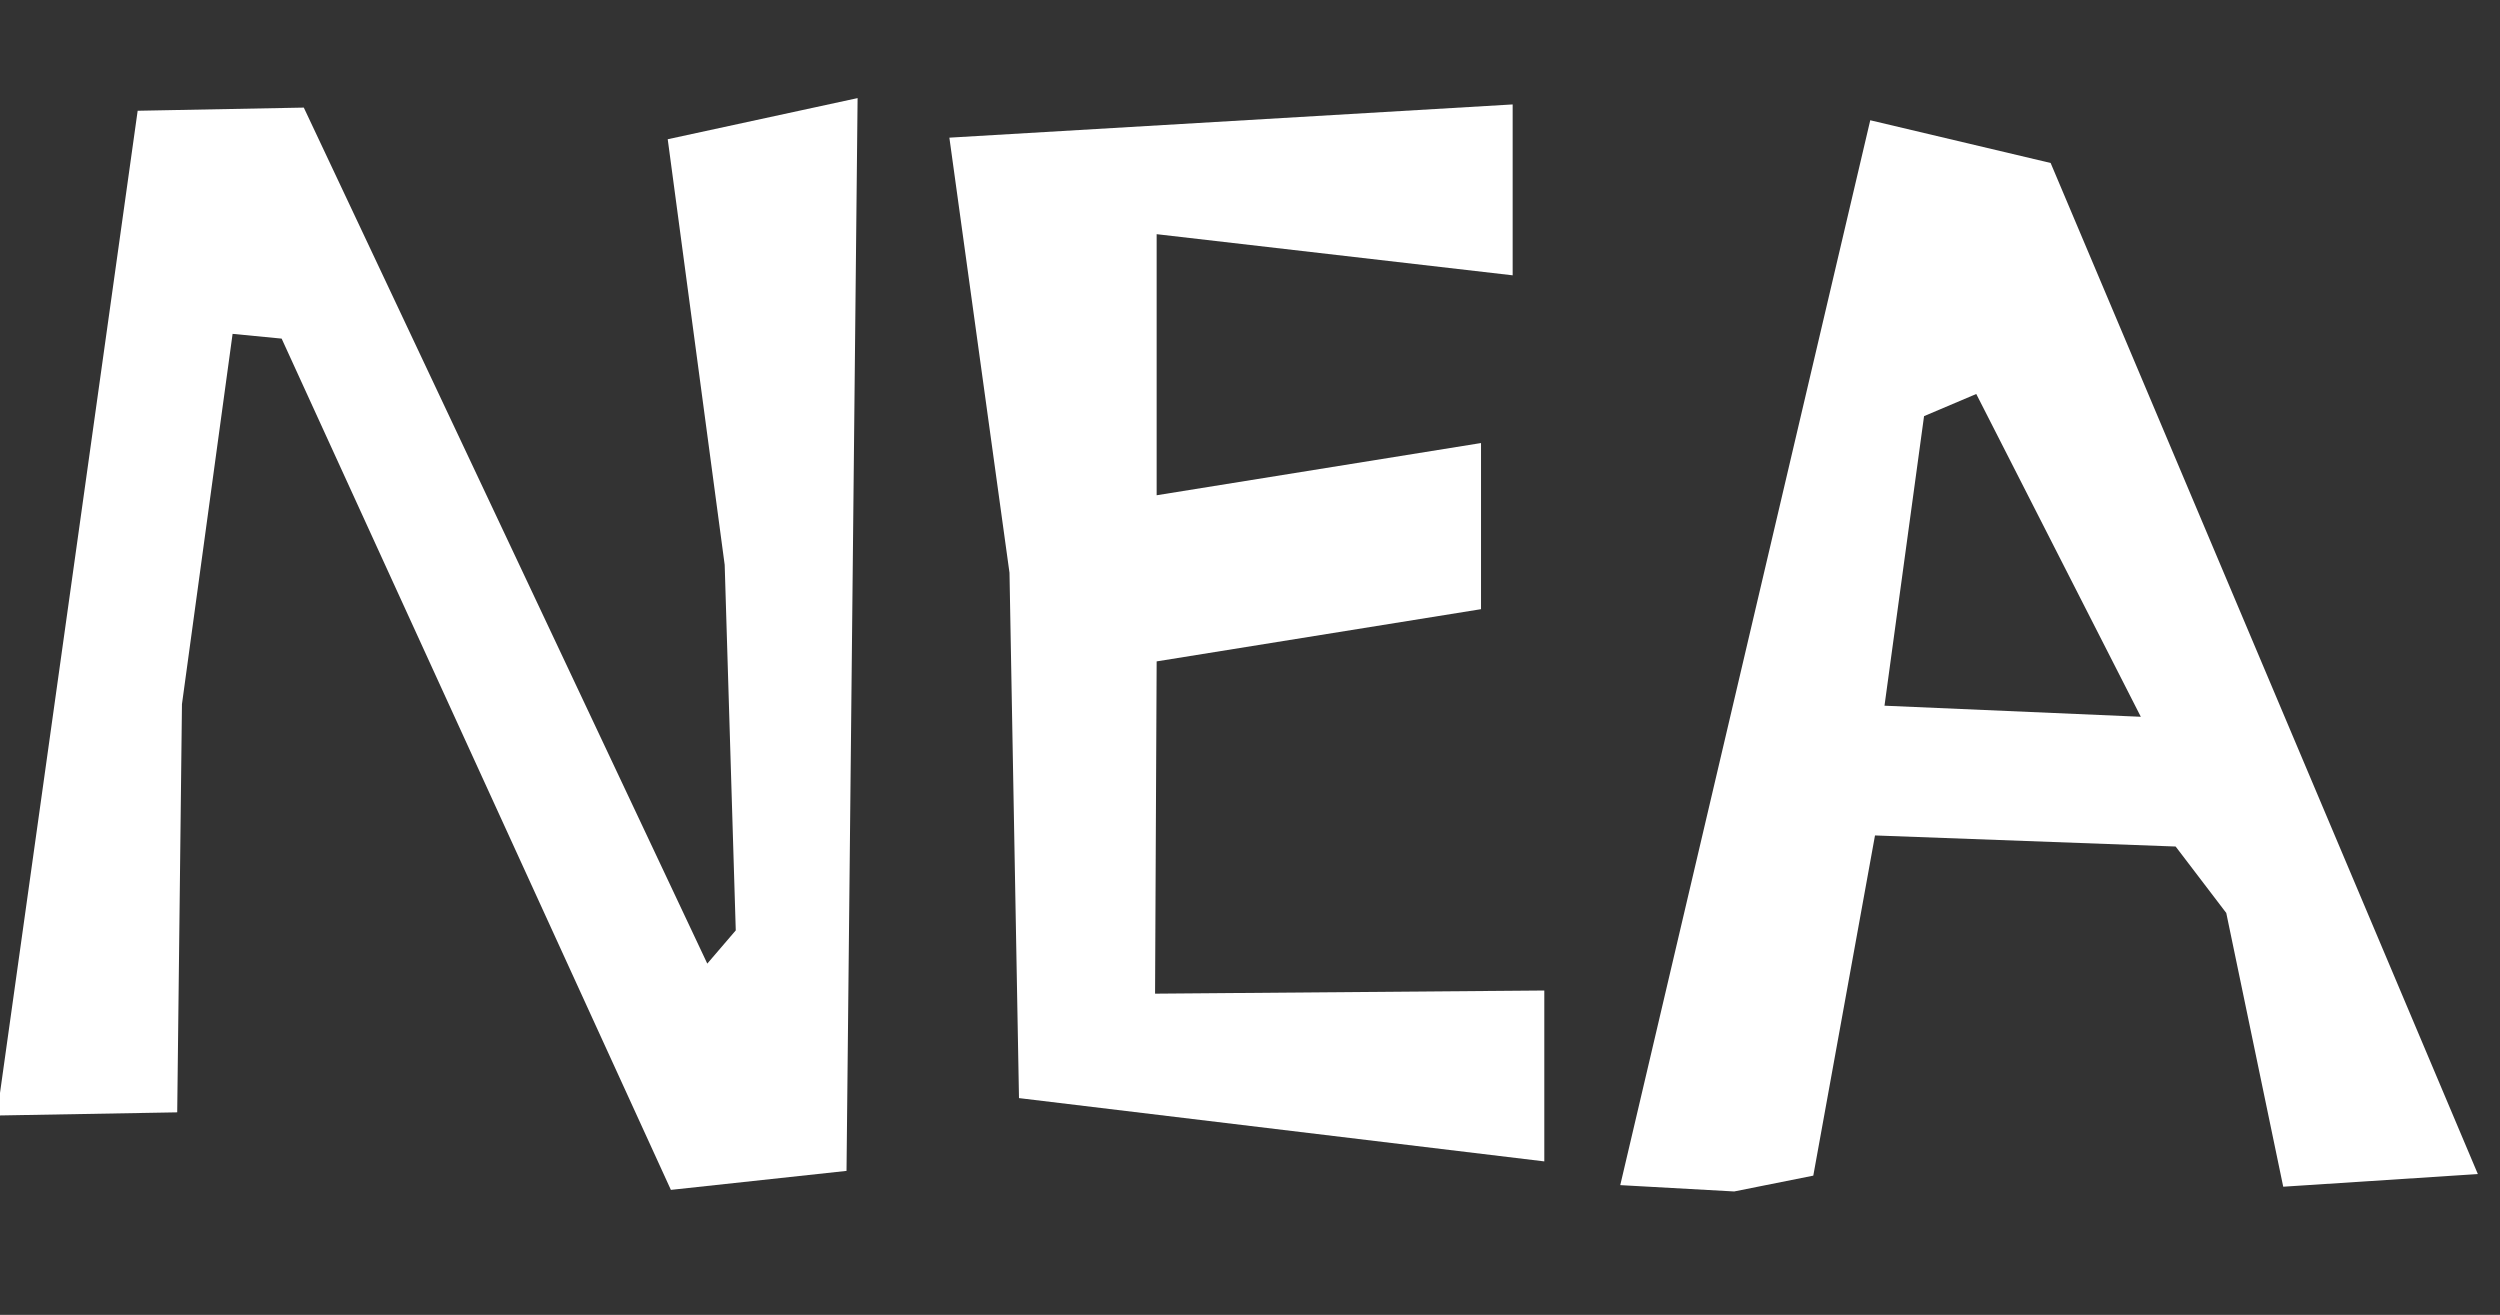
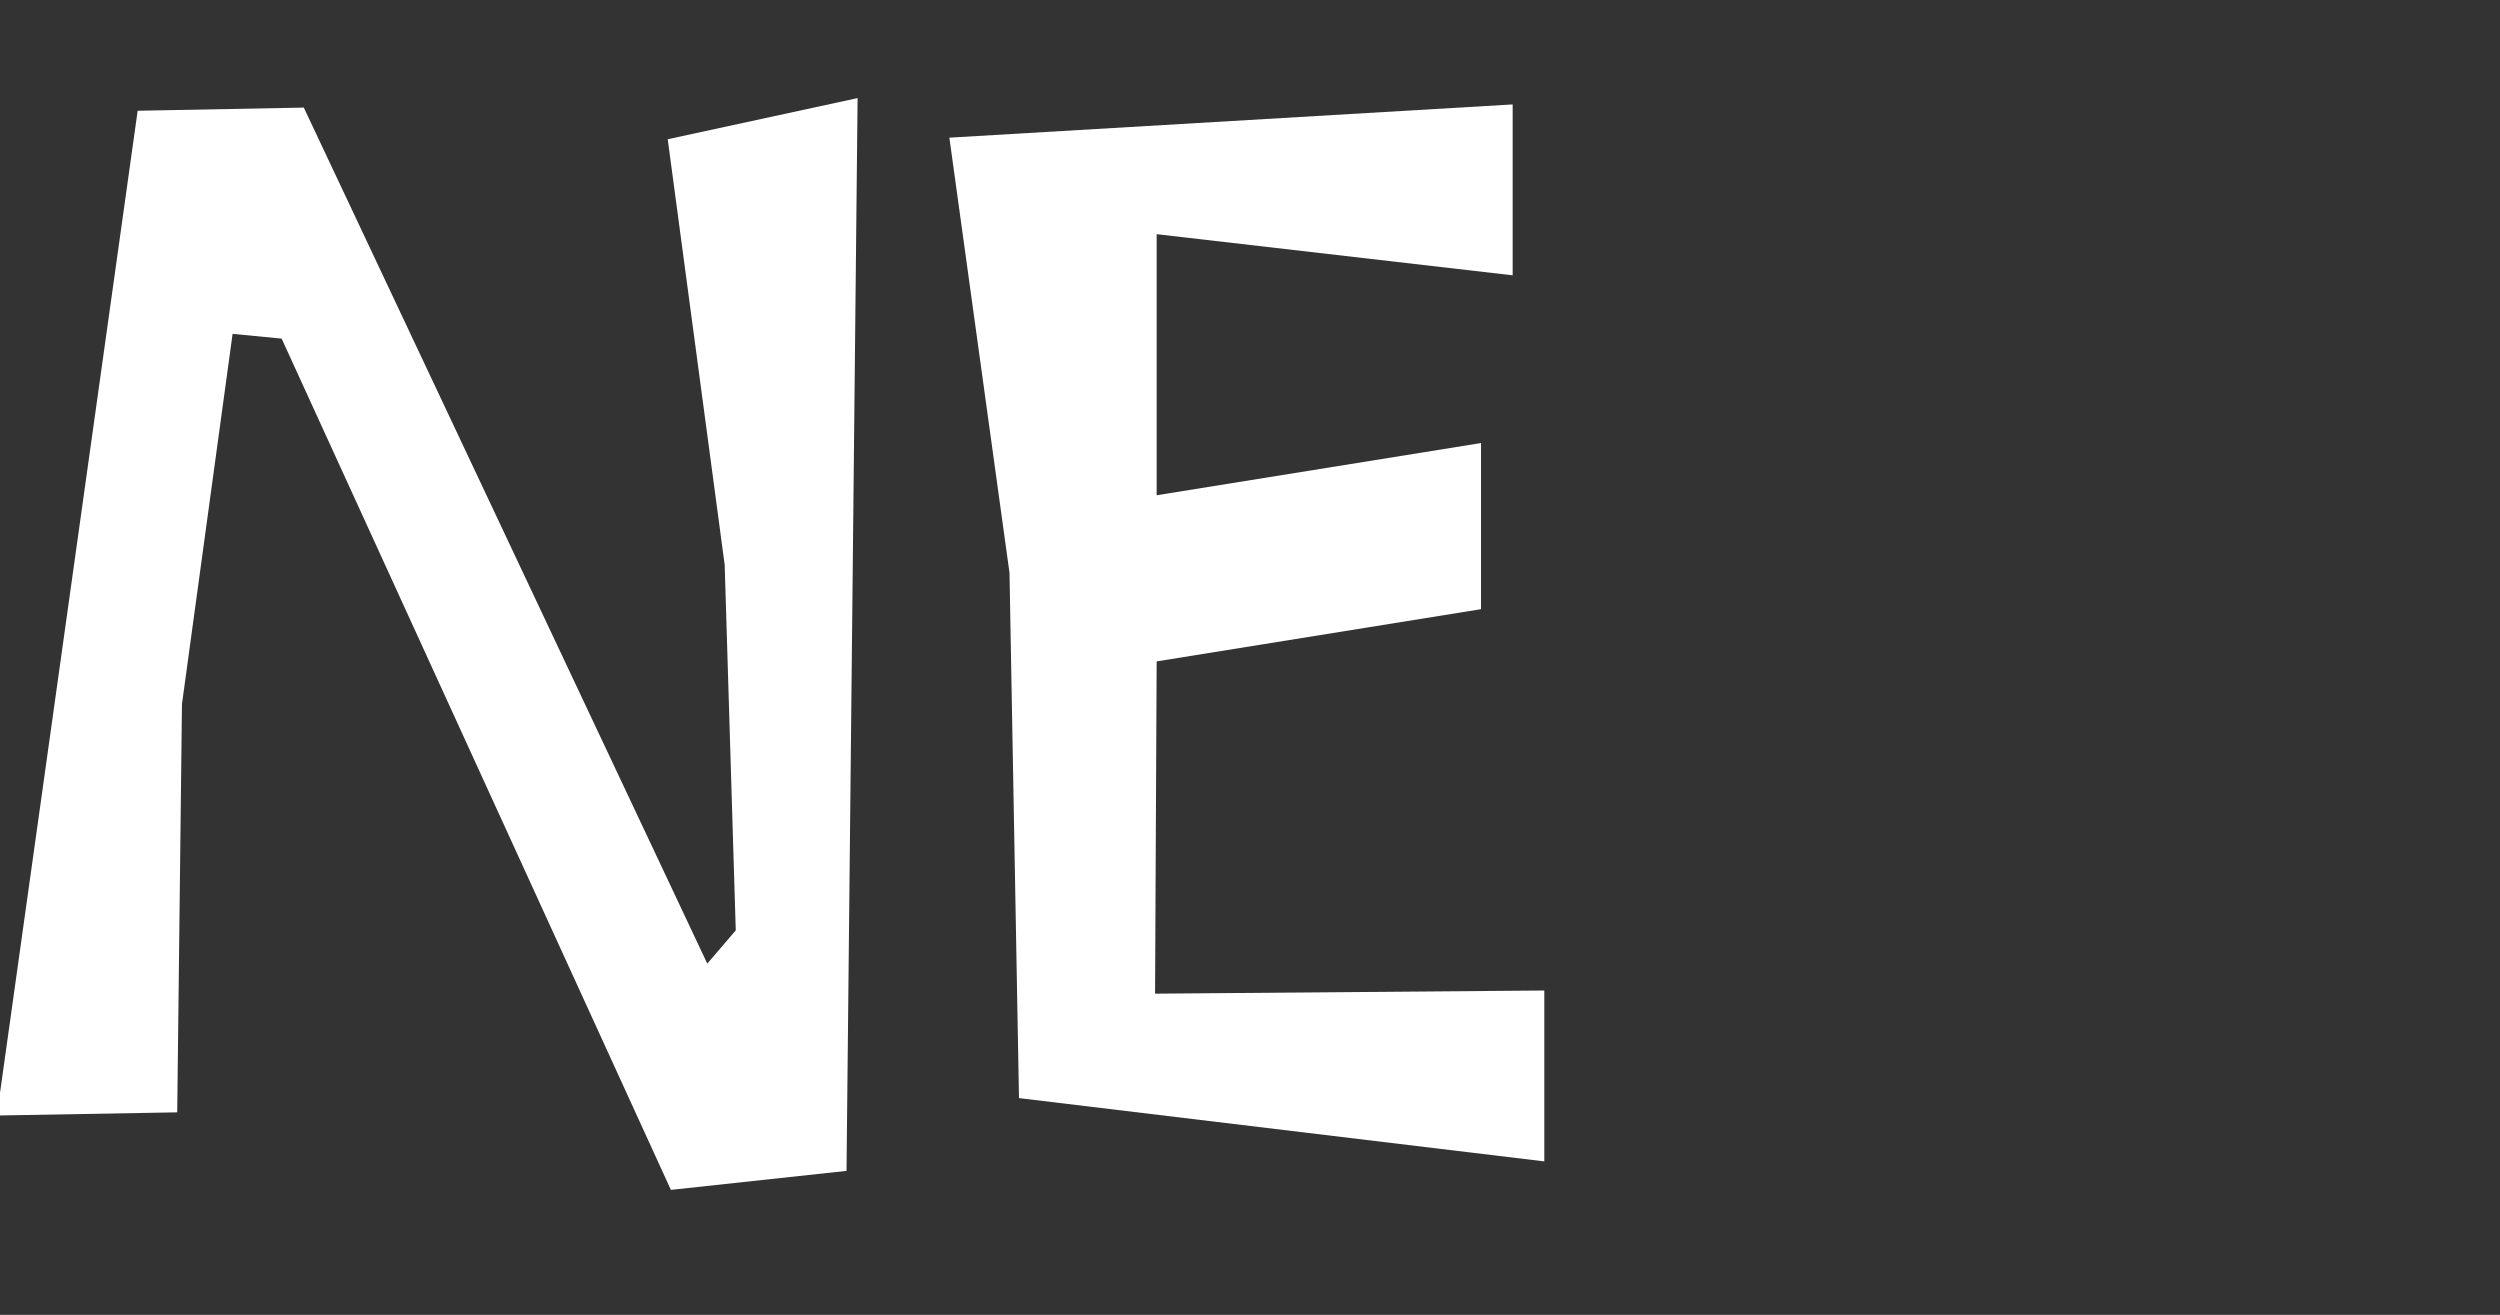
<svg xmlns="http://www.w3.org/2000/svg" version="1.1" id="Layer_1" x="0px" y="0px" viewBox="0 0 158 83.1" style="enable-background:new 0 0 158 83.1;" width="158" height="83.1" xml:space="preserve">
  <rect x="0" y="0" width="158" height="83.1" fill="#333333" stroke="none" />
  <style type="text/css">
	.st0{fill:#FFFFFF;}
</style>
  <g>
    <path class="st0" d="M54.2,6.2L53.5,74l-11.1,1.2L17.8,21.4l-3.1-0.3l-3.2,23.4l-0.3,25.8l-11.4,0.2l3-21.4L8.7,7l10.5-0.2   l25.5,54.1l1.8-2.1l-0.7-23.1L42.2,8.8L54.2,6.2z" />
    <path class="st0" d="M97.6,62.6v10.8l-33.2-4l-0.6-33.2L60,8.7l35.6-2.1v10.8l-22.5-2.6v16.5l20.5-3.3v10.5l-20.5,3.3l-0.1,21   L97.6,62.6z" />
-     <path class="st0" d="M114.6,74.3l-5,1l-7.2-0.4l15.8-67.3l11.4,2.7l27,63.9l-12.3,0.8l-3.6-17.3l-3.2-4.2l-19-0.7L114.6,74.3z    M124.9,24.9l-3.3,1.4l-2.5,18.3l16.2,0.7L124.9,24.9z" />
  </g>
</svg>